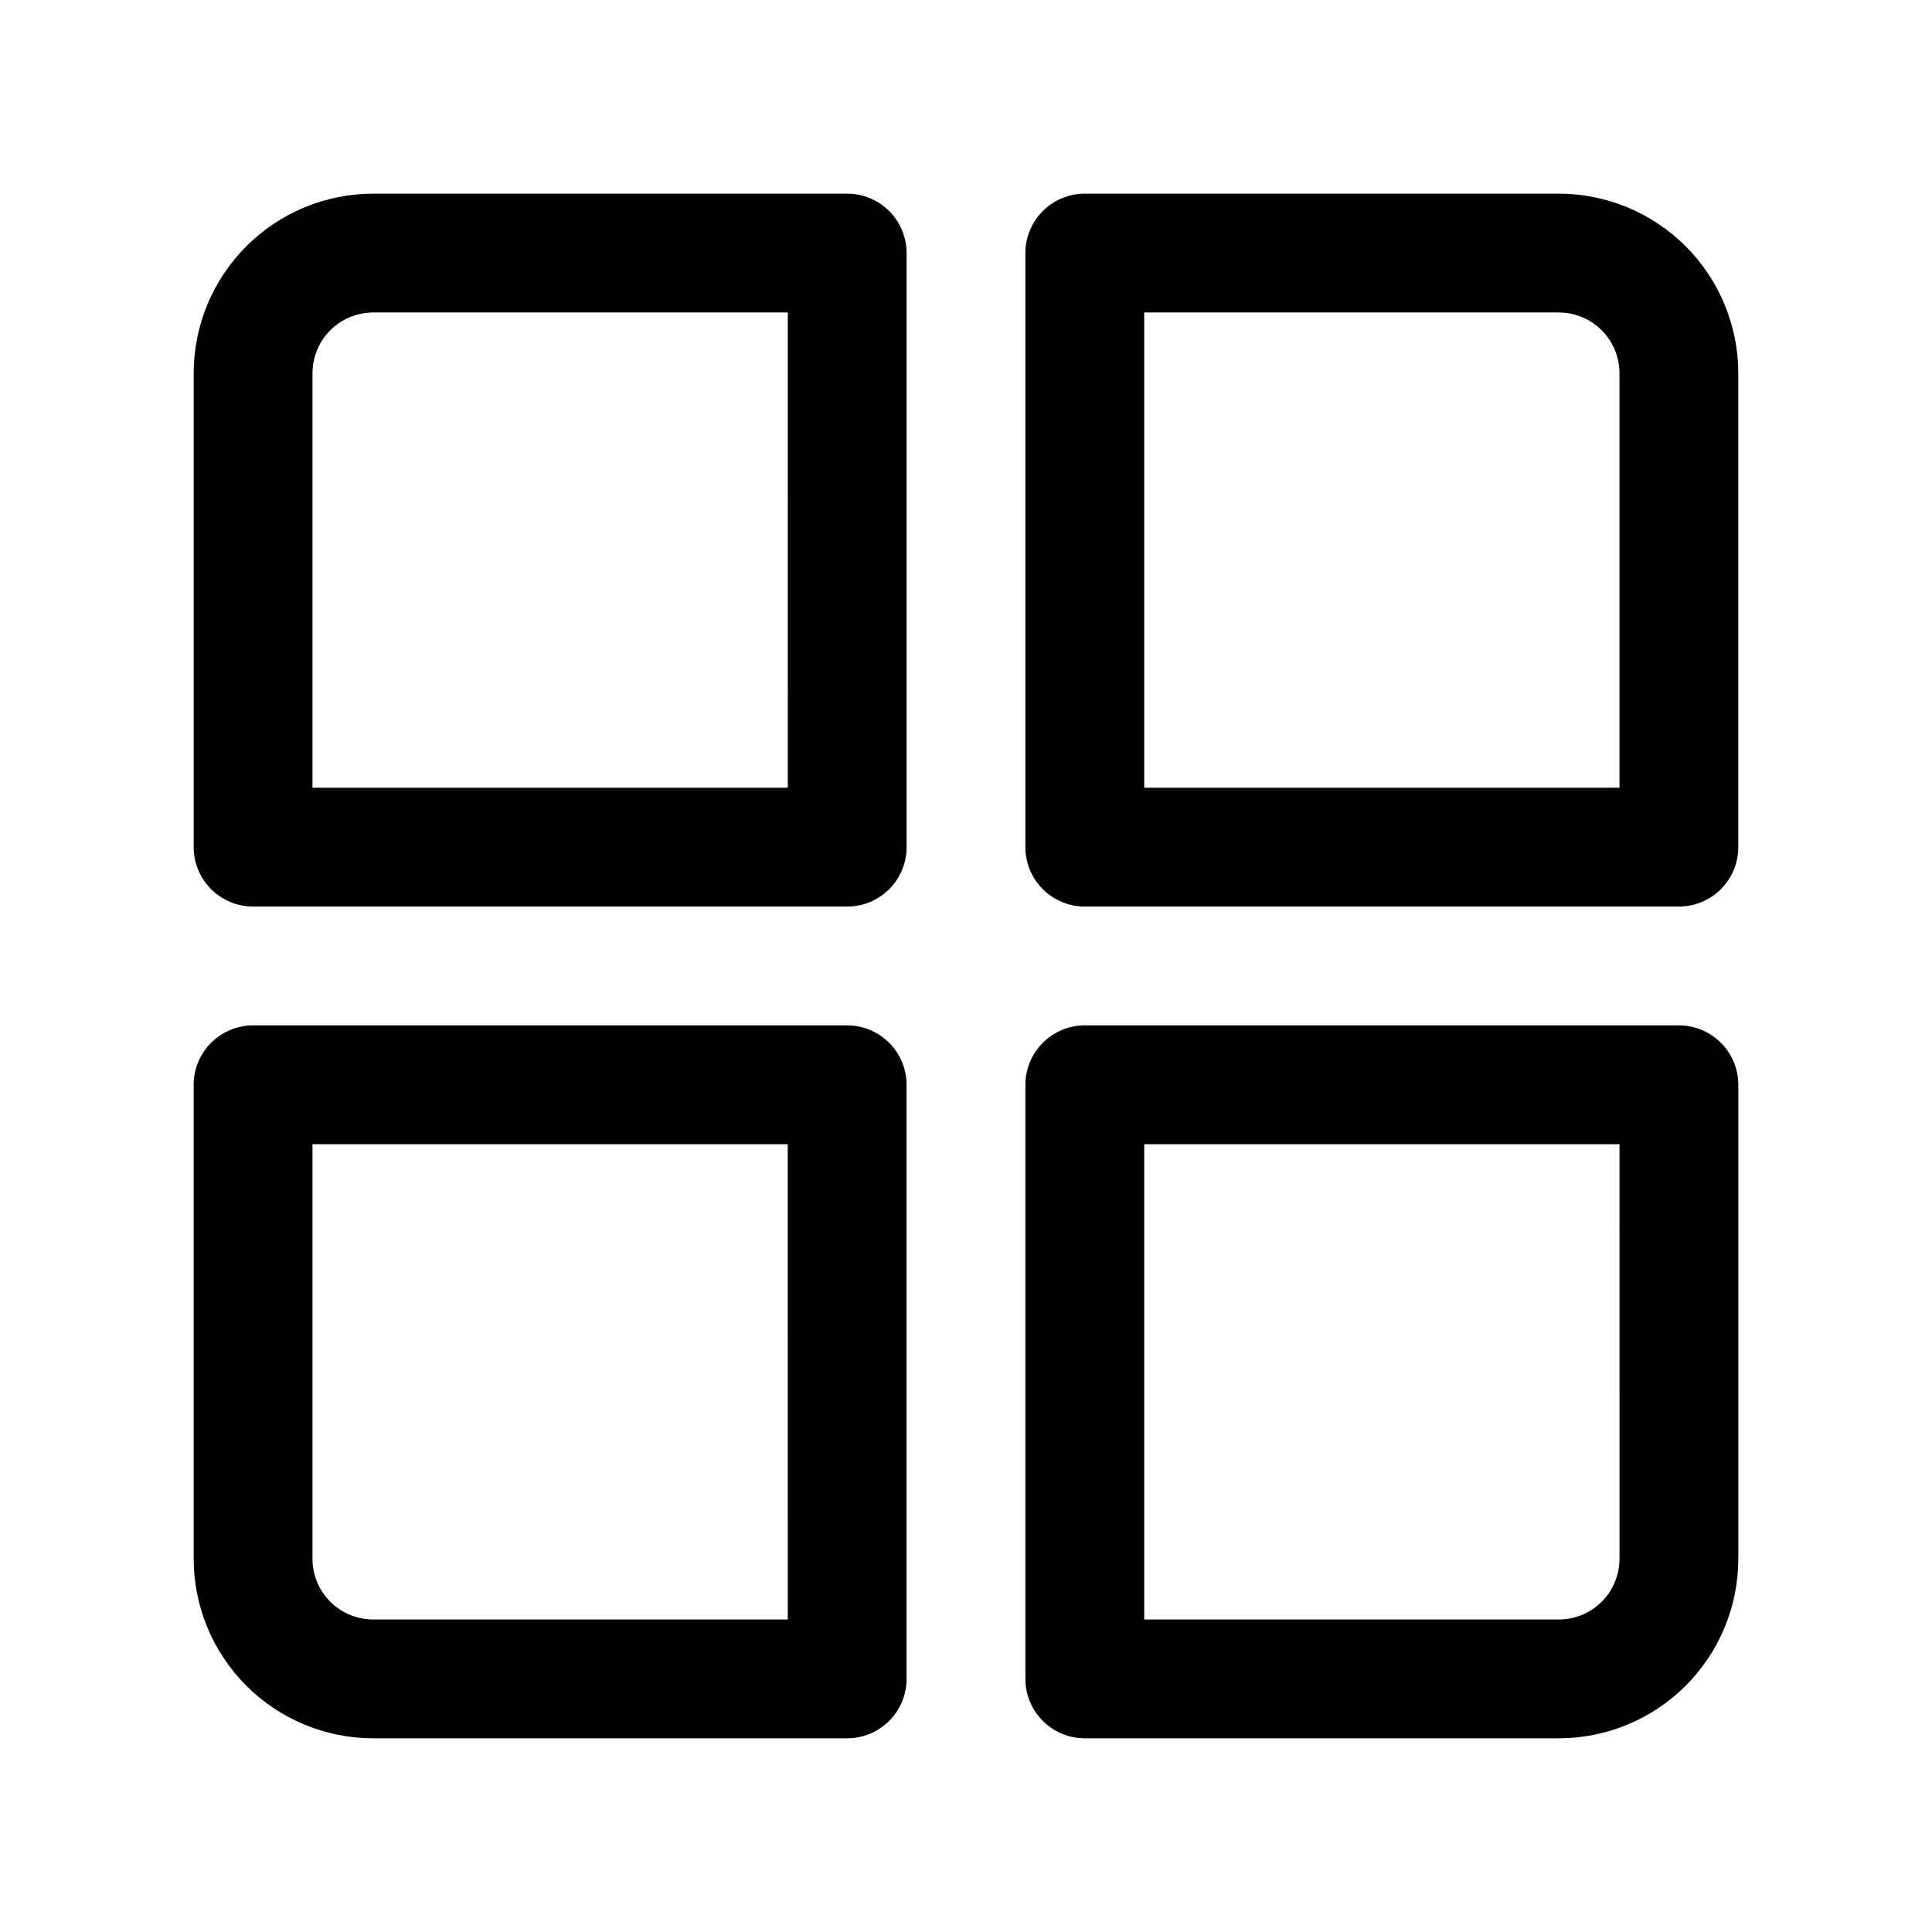
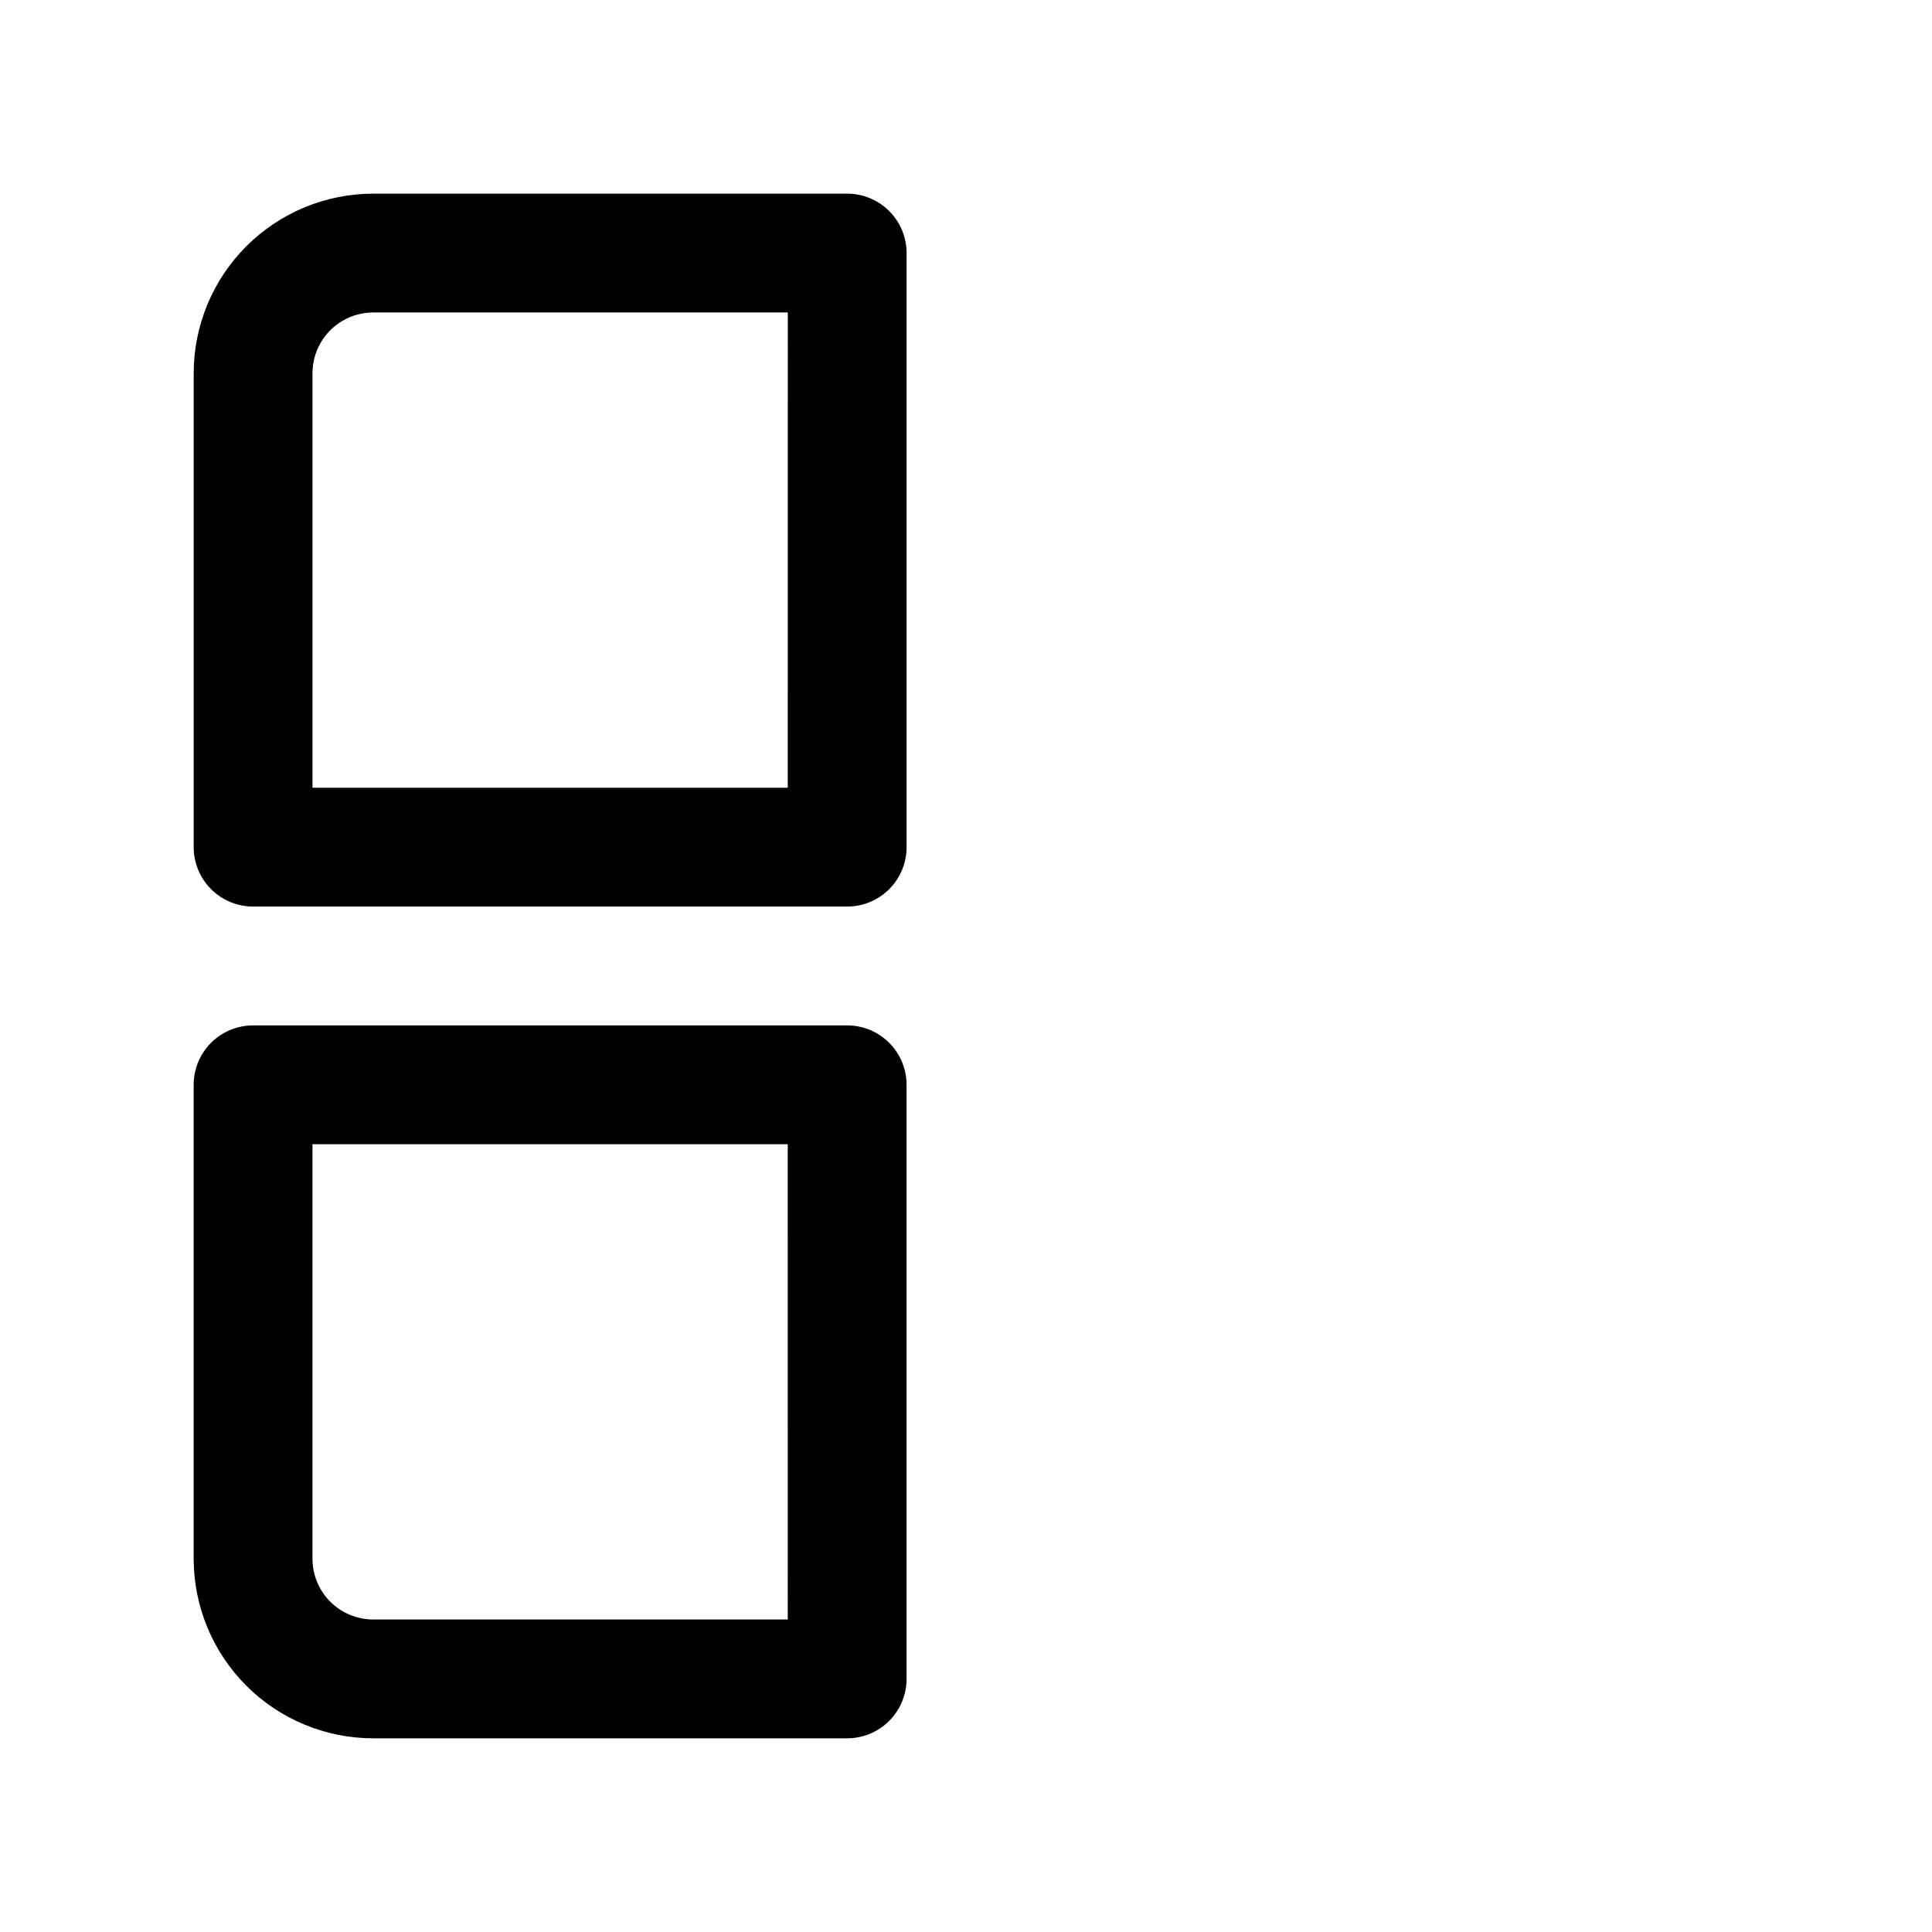
<svg xmlns="http://www.w3.org/2000/svg" fill="#000000" width="800px" height="800px" version="1.1" viewBox="144 144 512 512">
  <g>
    <path d="m368.51 195.32h-125.62c-12.605 0.016-24.695 5.027-33.609 13.941-8.918 8.914-13.934 21-13.953 33.605v125.64c0 4.176 1.66 8.18 4.613 11.133s6.957 4.609 11.133 4.609h157.44c4.176 0 8.18-1.656 11.133-4.609s4.609-6.957 4.609-11.133v-157.44c0-4.176-1.656-8.18-4.609-11.133s-6.957-4.613-11.133-4.613zm-15.746 157.44h-125.95v-109.89c0.012-4.258 1.707-8.34 4.719-11.352 3.016-3.008 7.098-4.703 11.355-4.707h109.88z" />
-     <path d="m557.09 195.32h-125.61c-4.176 0-8.184 1.66-11.133 4.613-2.953 2.953-4.613 6.957-4.613 11.133v157.44c0 4.176 1.66 8.18 4.613 11.133 2.949 2.953 6.957 4.609 11.133 4.609h157.44c4.176 0 8.18-1.656 11.133-4.609s4.613-6.957 4.613-11.133v-125.61c-0.012-12.617-5.031-24.711-13.949-33.633-8.922-8.918-21.016-13.934-33.629-13.949zm16.09 157.44h-125.95v-125.95h109.86c4.266 0.004 8.355 1.703 11.371 4.719s4.715 7.106 4.719 11.375z" />
    <path d="m368.51 415.74h-157.44c-4.176 0-8.18 1.66-11.133 4.613-2.953 2.949-4.613 6.957-4.613 11.133v125.64c0.02 12.605 5.035 24.695 13.953 33.605 8.914 8.914 21.004 13.93 33.609 13.941h125.62c4.176 0 8.18-1.66 11.133-4.613s4.609-6.957 4.609-11.133v-157.44c0-4.176-1.656-8.184-4.609-11.133-2.953-2.953-6.957-4.613-11.133-4.613zm-15.746 157.44h-109.88c-4.258-0.004-8.34-1.699-11.355-4.707-3.012-3.012-4.707-7.094-4.719-11.352v-109.89h125.95z" />
-     <path d="m588.93 415.74h-157.44c-4.176 0-8.184 1.66-11.133 4.613-2.953 2.949-4.613 6.957-4.613 11.133v157.44c0 4.176 1.66 8.18 4.613 11.133 2.949 2.953 6.957 4.613 11.133 4.613h125.62c12.605-0.012 24.695-5.027 33.613-13.941 8.914-8.91 13.934-21 13.949-33.605v-125.64c0-4.176-1.66-8.184-4.613-11.133-2.953-2.953-6.957-4.613-11.133-4.613zm-15.742 141.38c-0.008 4.258-1.707 8.34-4.719 11.352-3.012 3.008-7.098 4.703-11.355 4.707h-109.88v-125.95h125.95z" />
  </g>
</svg>